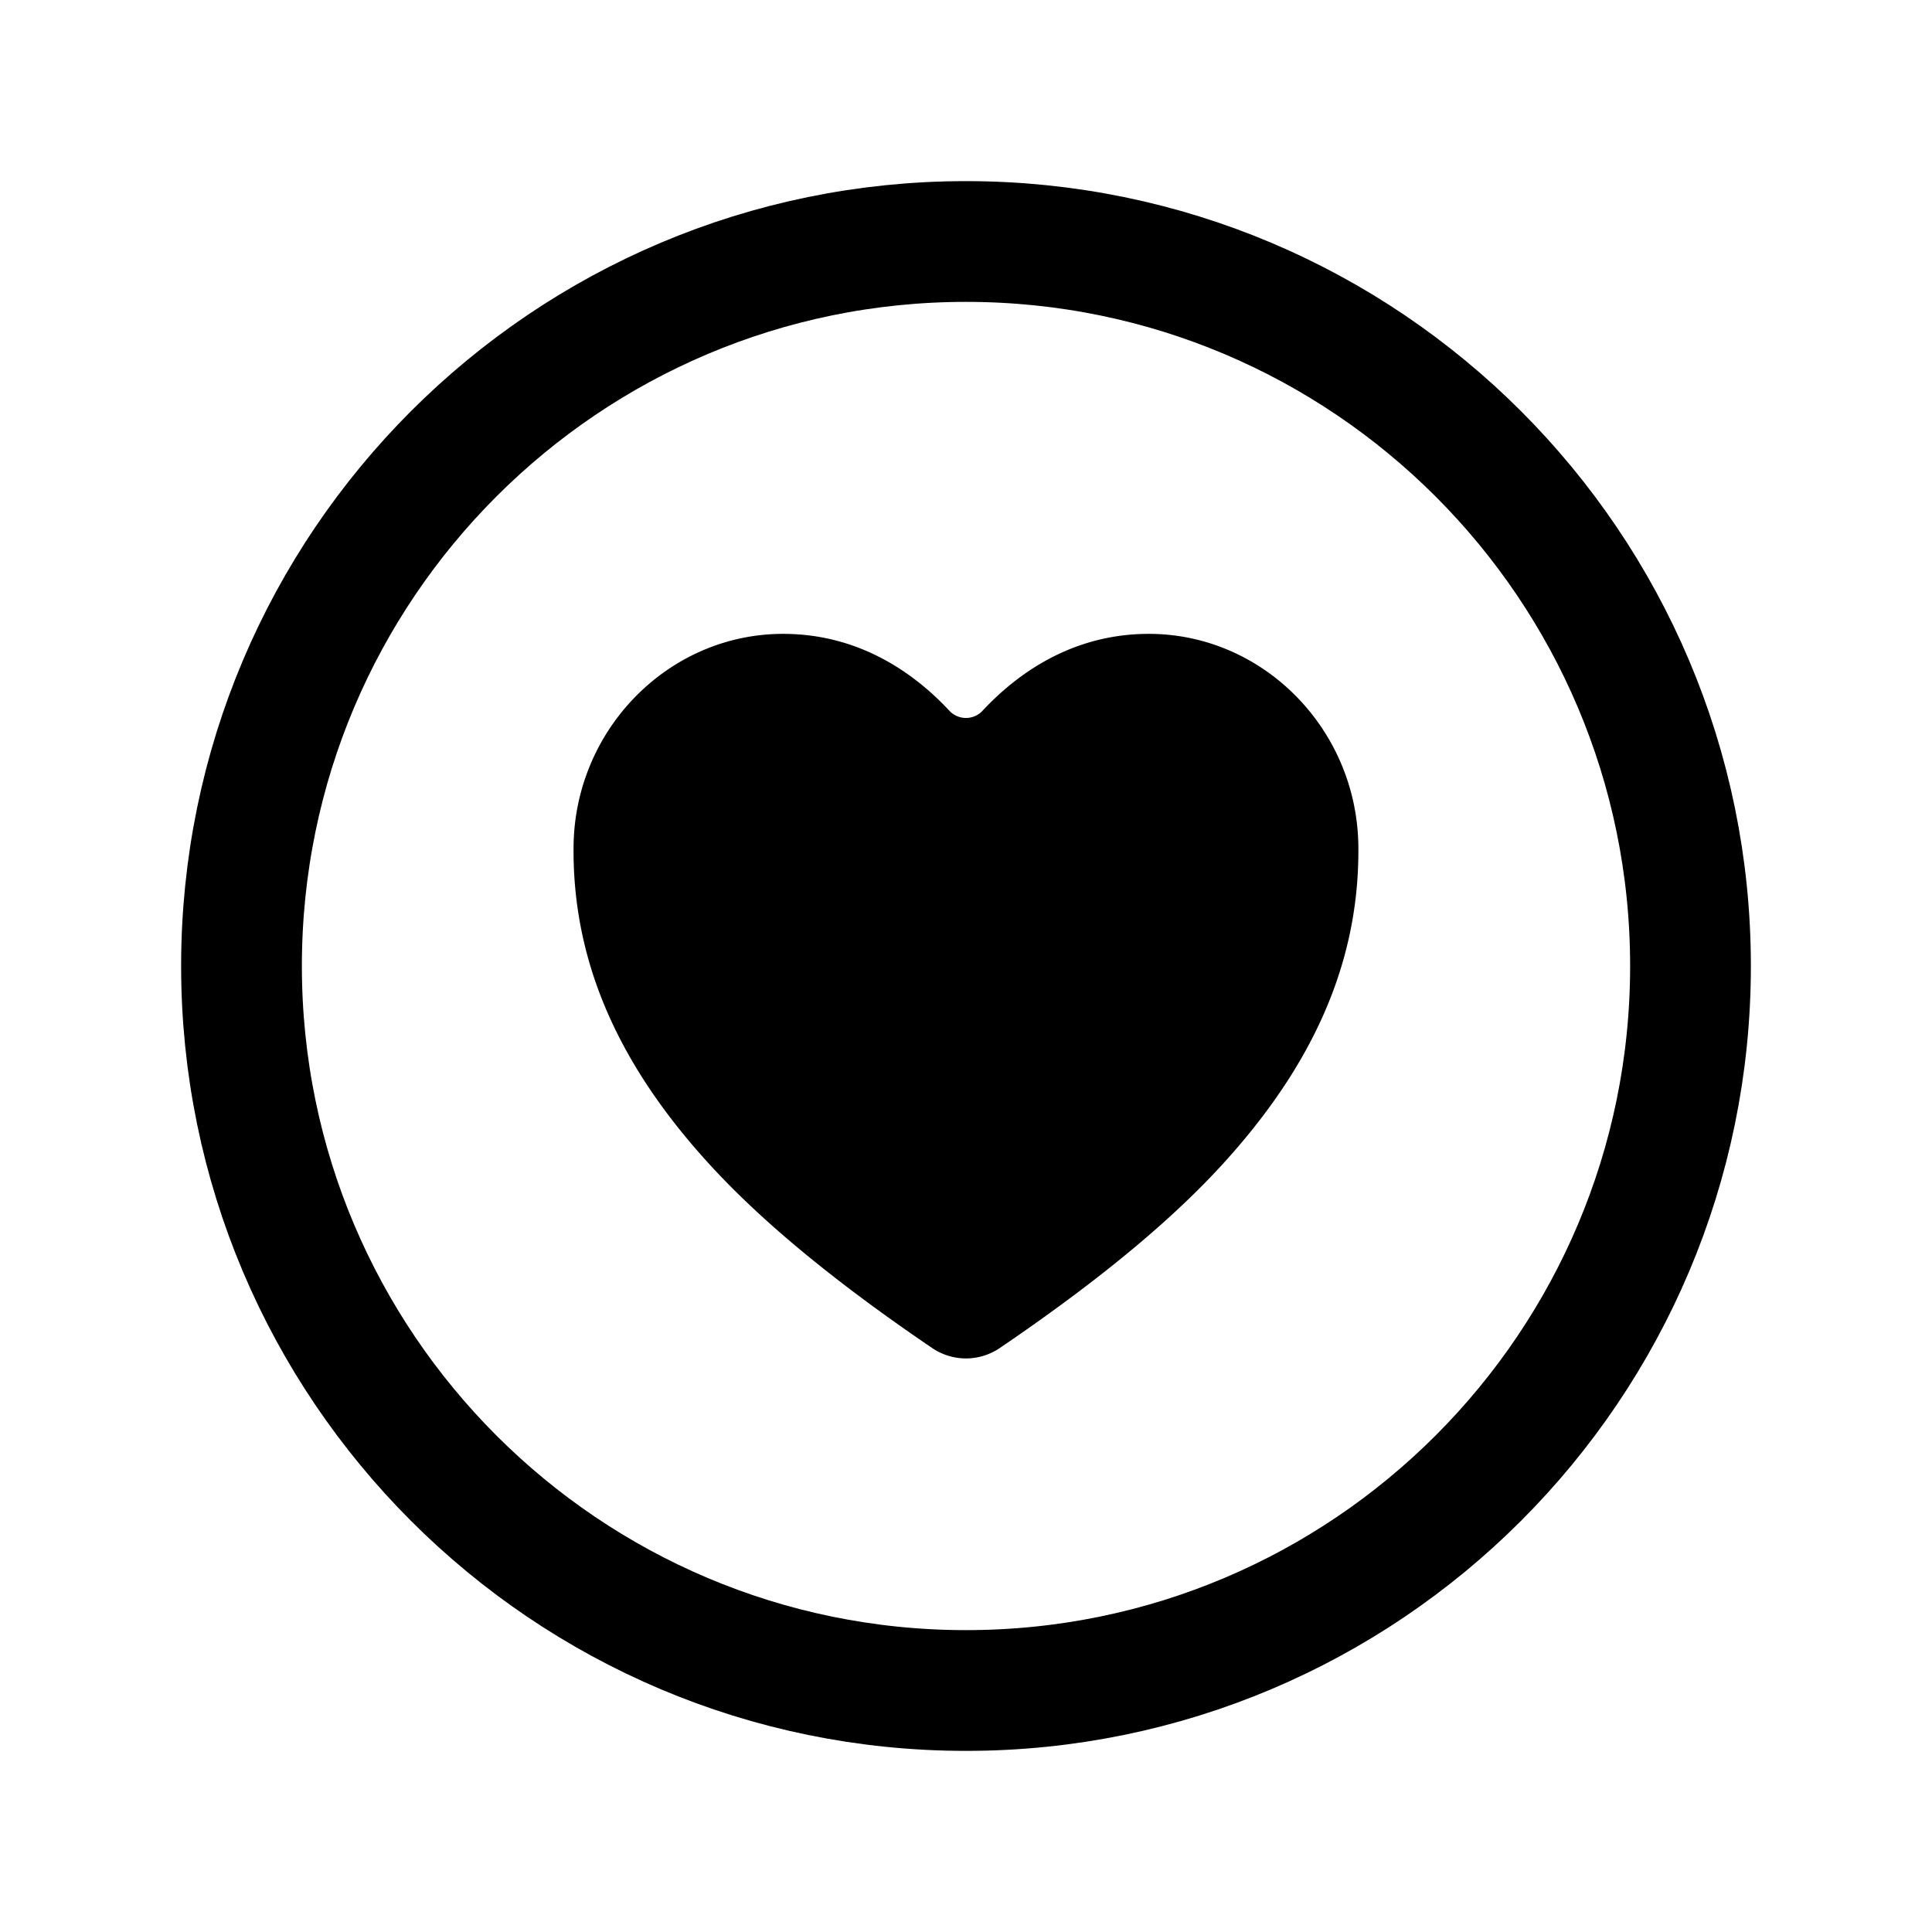
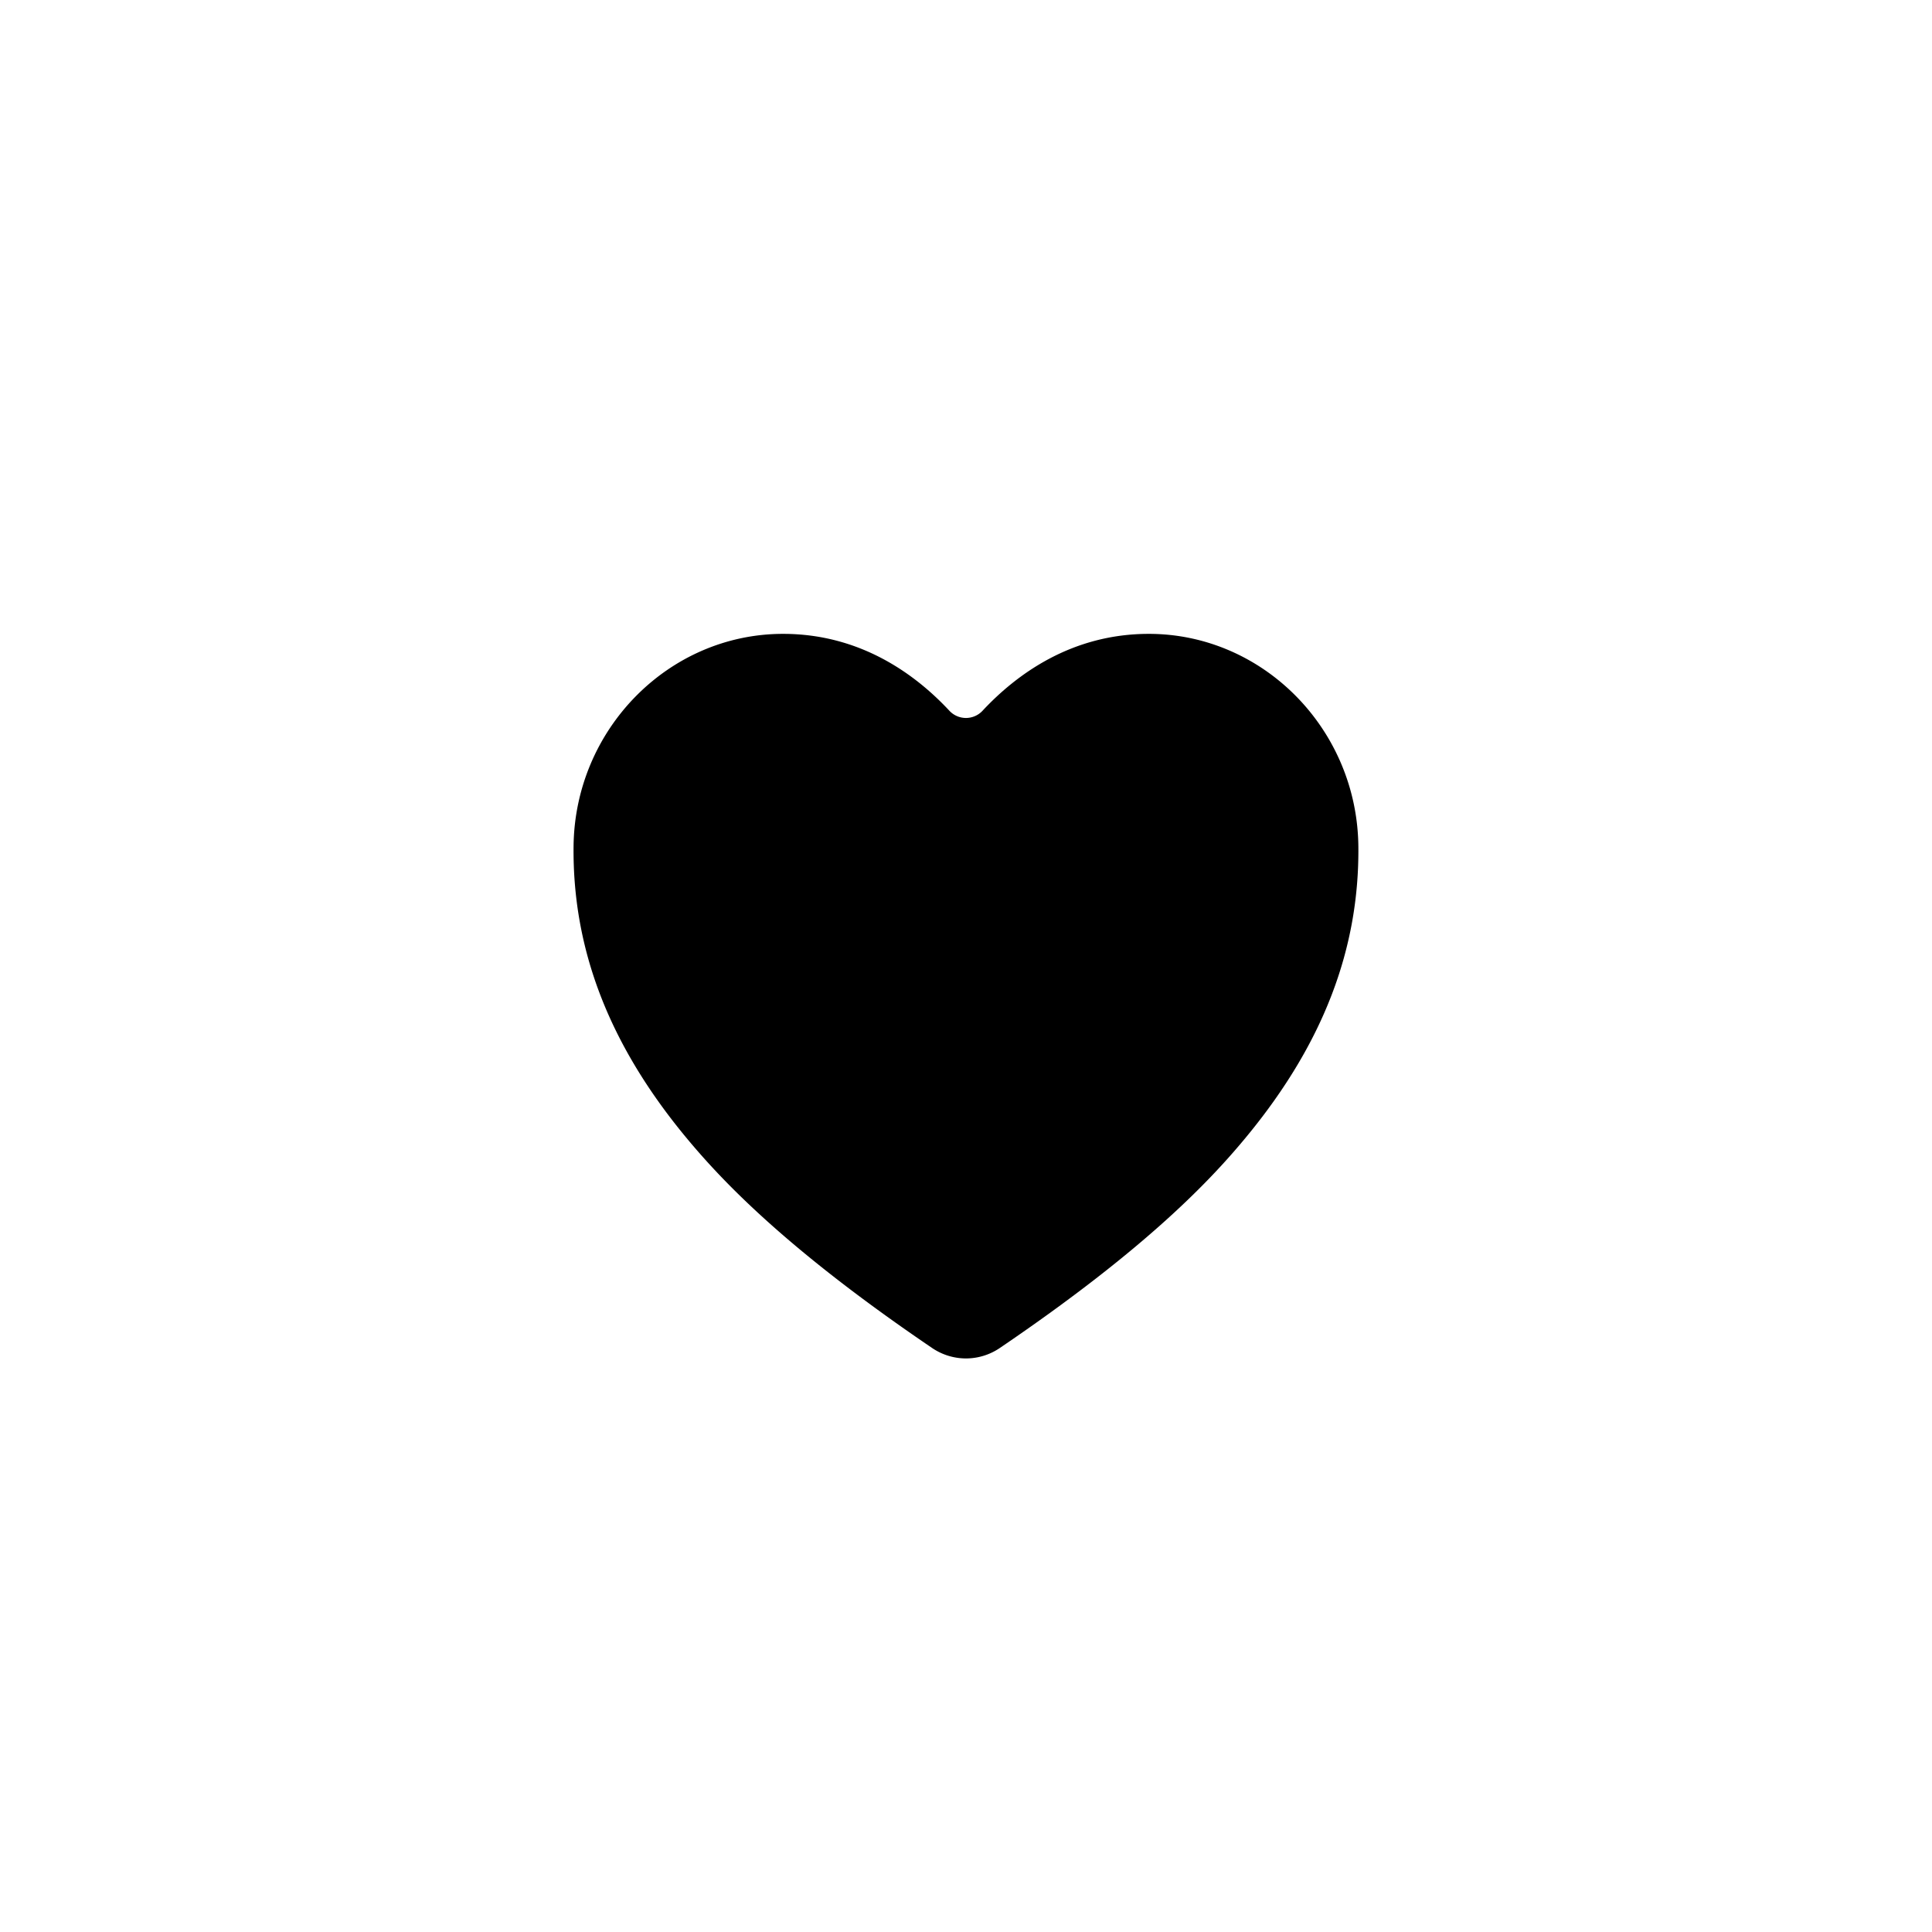
<svg xmlns="http://www.w3.org/2000/svg" viewBox="0 0 512 512" class="ionicon">
-   <path stroke-width="32" stroke-miterlimit="10" stroke="currentColor" fill="none" d="M448 256c0-106-86-192-192-192S64 150 64 256s86 192 192 192 192-86 192-192z" />
  <path d="M256 360a16 16 0 01-9-2.78c-39.3-26.68-56.32-45-65.7-56.41-20-24.37-29.58-49.4-29.3-76.5.31-31.06 25.22-56.33 55.53-56.33 20.4 0 35 10.63 44.1 20.41a6 6 0 008.72 0c9.11-9.78 23.7-20.41 44.1-20.41 30.31 0 55.22 25.27 55.53 56.33.28 27.1-9.31 52.13-29.3 76.5-9.38 11.44-26.4 29.73-65.7 56.41A16 16 0 01256 360z" />
</svg>